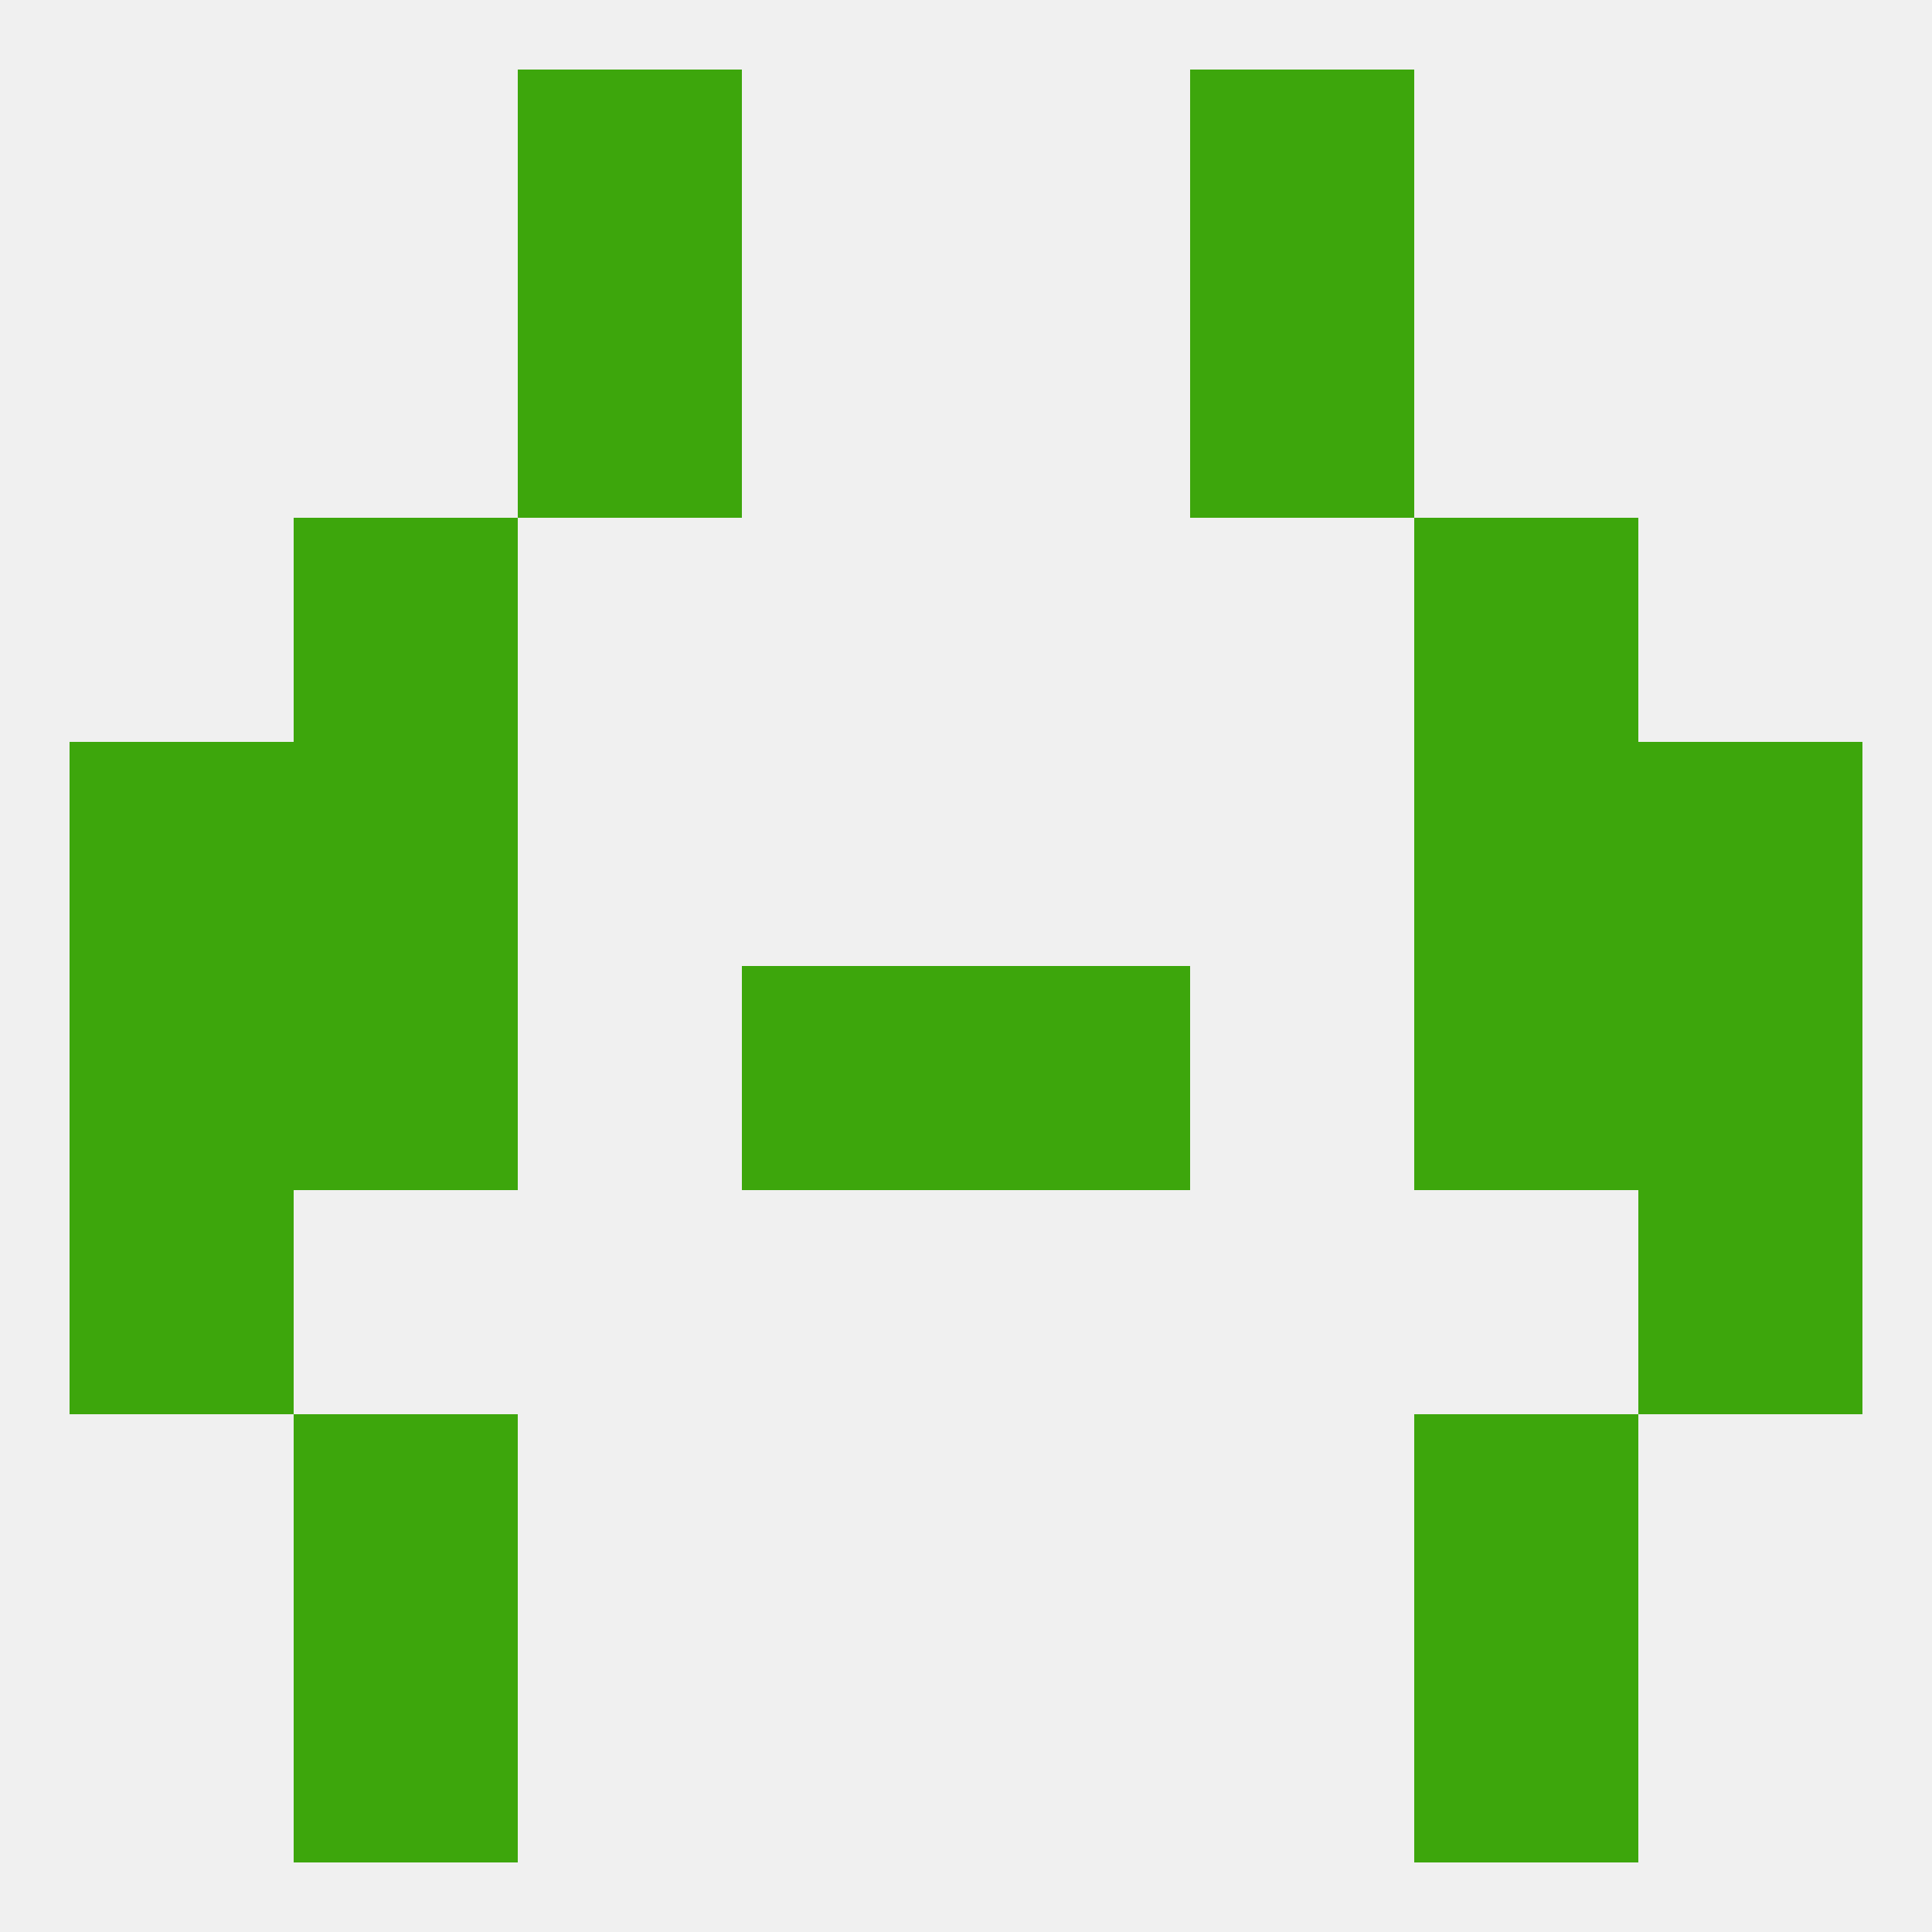
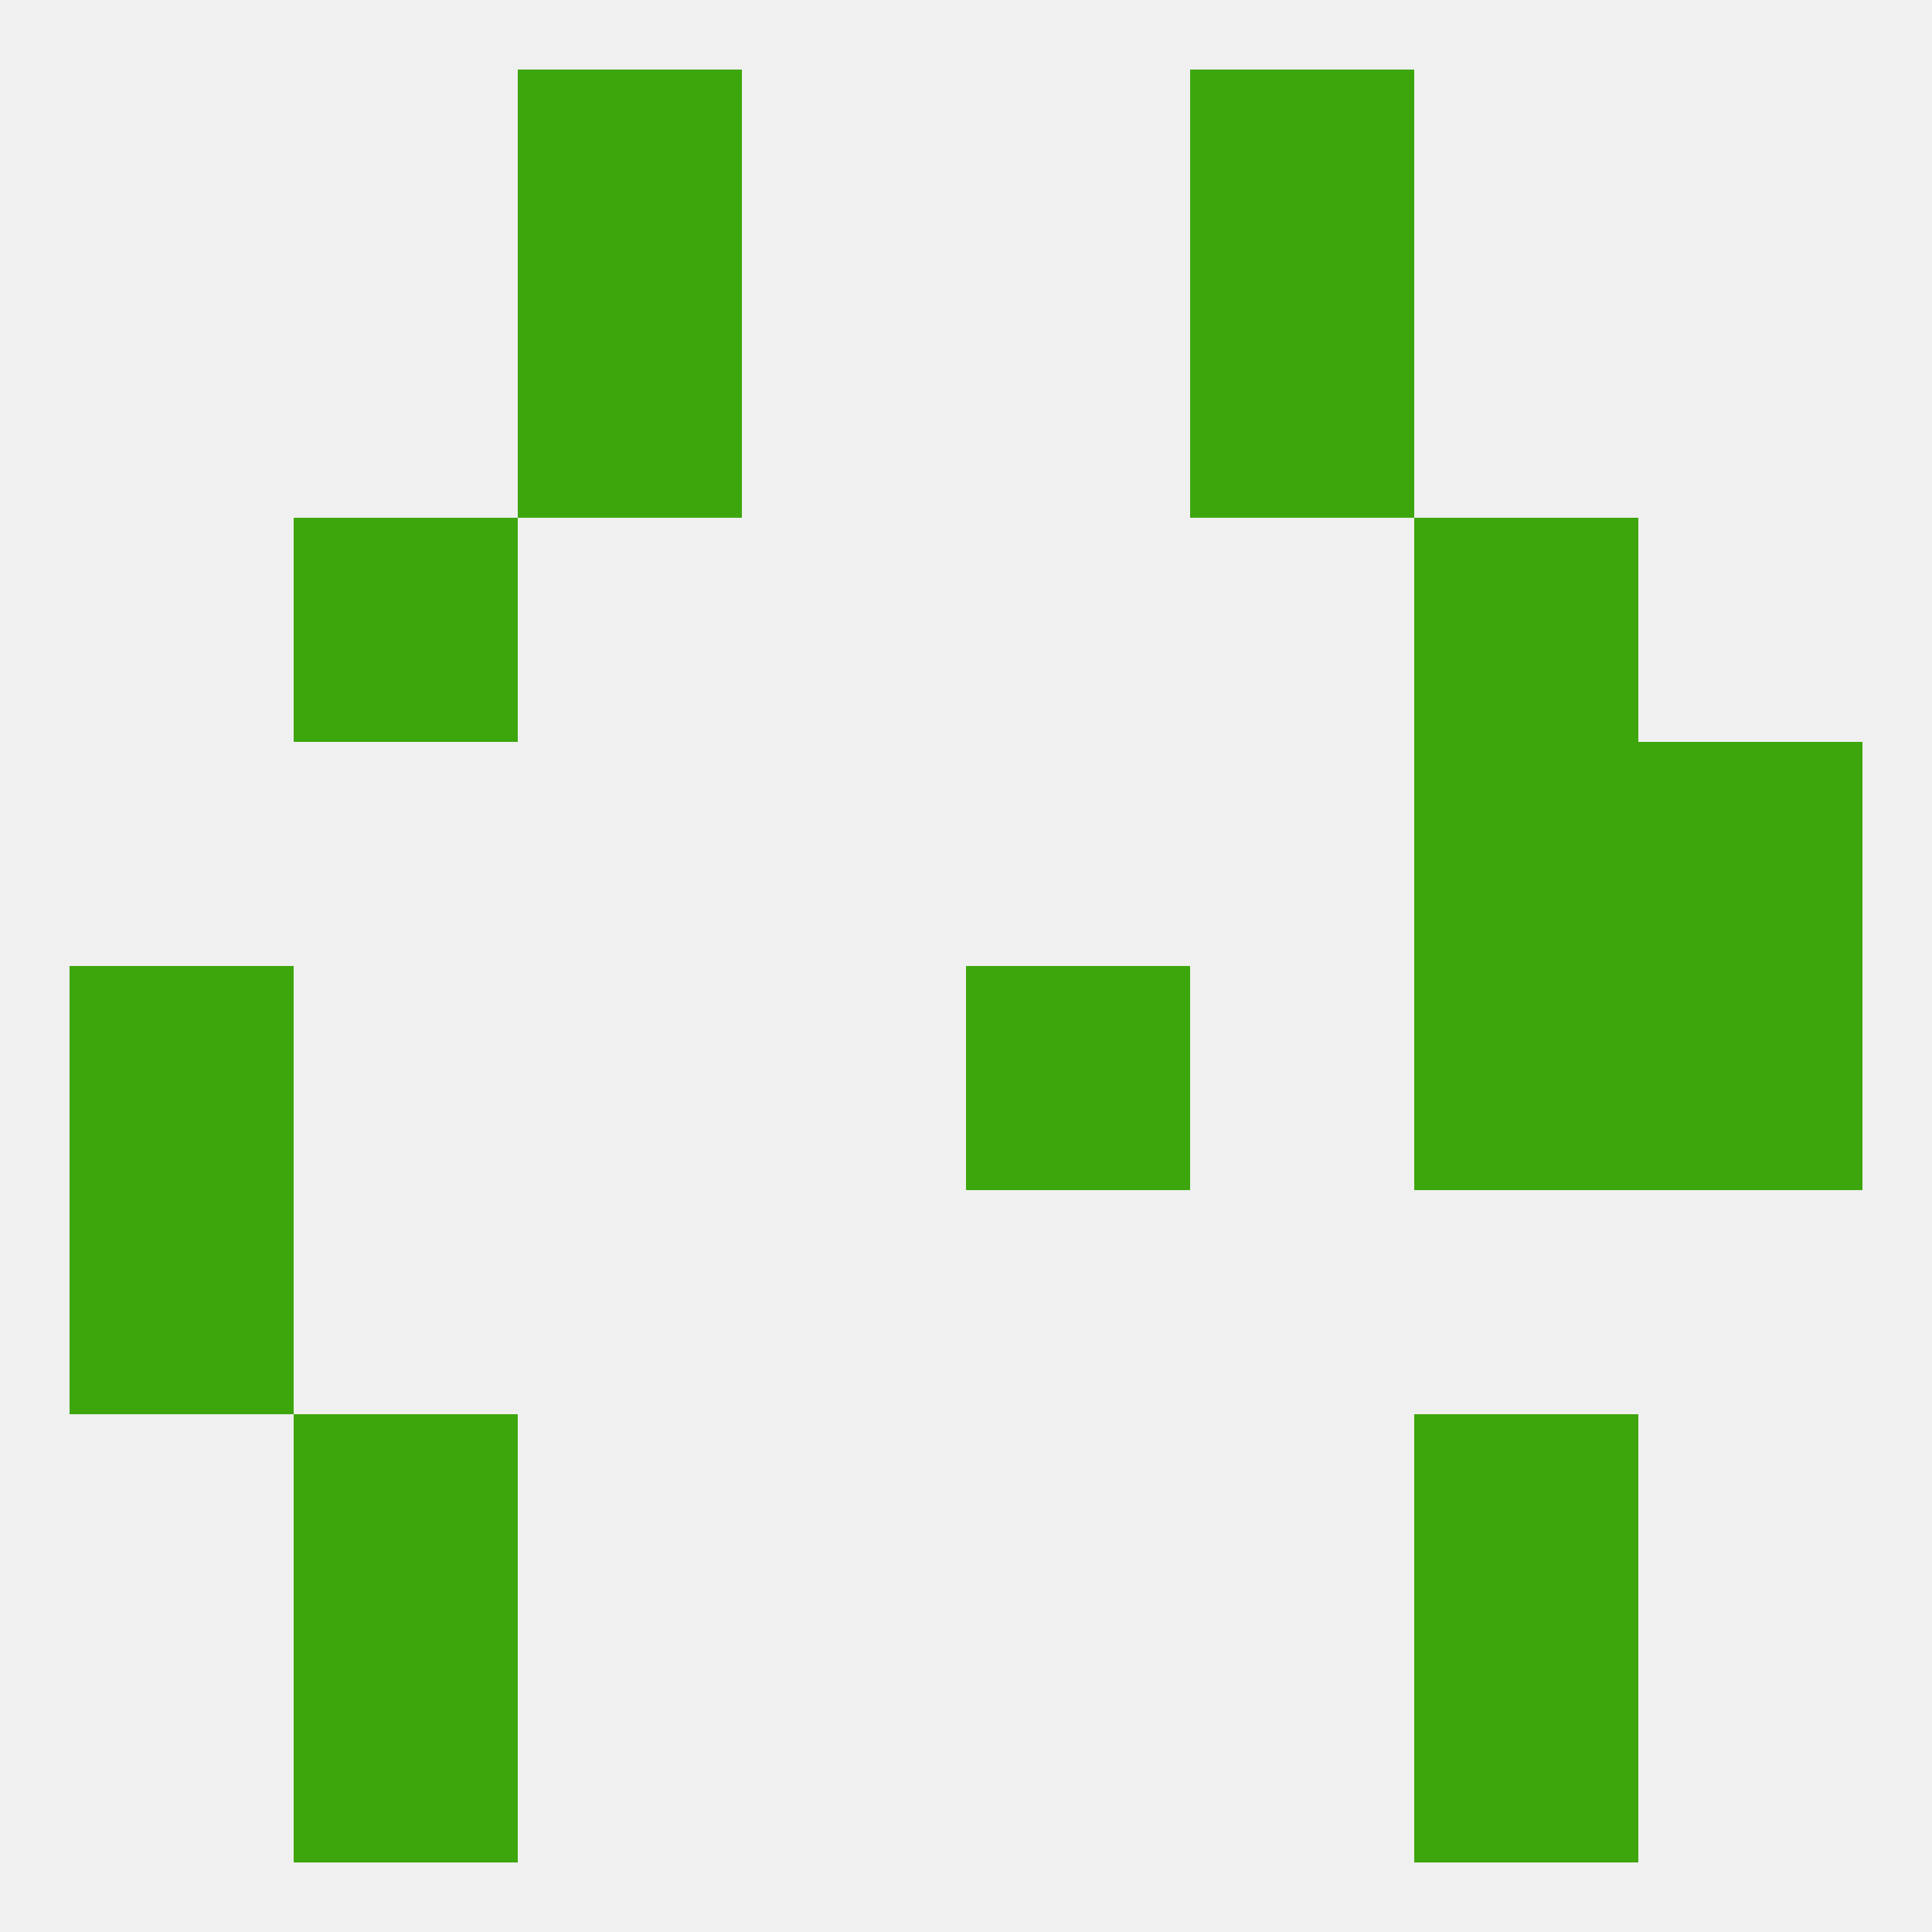
<svg xmlns="http://www.w3.org/2000/svg" version="1.1" baseprofile="full" width="250" height="250" viewBox="0 0 250 250">
  <rect width="100%" height="100%" fill="rgba(240,240,240,255)" />
  <rect x="212" y="125" width="29" height="29" fill="rgba(61,166,12,255)" />
-   <rect x="96" y="125" width="29" height="29" fill="rgba(61,166,12,255)" />
  <rect x="125" y="125" width="29" height="29" fill="rgba(61,166,12,255)" />
-   <rect x="38" y="125" width="29" height="29" fill="rgba(61,166,12,255)" />
  <rect x="183" y="125" width="29" height="29" fill="rgba(61,166,12,255)" />
  <rect x="9" y="125" width="29" height="29" fill="rgba(61,166,12,255)" />
  <rect x="67" y="38" width="29" height="29" fill="rgba(61,166,12,255)" />
  <rect x="154" y="38" width="29" height="29" fill="rgba(61,166,12,255)" />
  <rect x="67" y="9" width="29" height="29" fill="rgba(61,166,12,255)" />
  <rect x="154" y="9" width="29" height="29" fill="rgba(61,166,12,255)" />
  <rect x="38" y="212" width="29" height="29" fill="rgba(61,166,12,255)" />
  <rect x="183" y="212" width="29" height="29" fill="rgba(61,166,12,255)" />
  <rect x="38" y="183" width="29" height="29" fill="rgba(61,166,12,255)" />
  <rect x="183" y="183" width="29" height="29" fill="rgba(61,166,12,255)" />
  <rect x="9" y="154" width="29" height="29" fill="rgba(61,166,12,255)" />
-   <rect x="212" y="154" width="29" height="29" fill="rgba(61,166,12,255)" />
-   <rect x="38" y="96" width="29" height="29" fill="rgba(61,166,12,255)" />
  <rect x="183" y="96" width="29" height="29" fill="rgba(61,166,12,255)" />
-   <rect x="9" y="96" width="29" height="29" fill="rgba(61,166,12,255)" />
  <rect x="212" y="96" width="29" height="29" fill="rgba(61,166,12,255)" />
  <rect x="38" y="67" width="29" height="29" fill="rgba(61,166,12,255)" />
  <rect x="183" y="67" width="29" height="29" fill="rgba(61,166,12,255)" />
</svg>